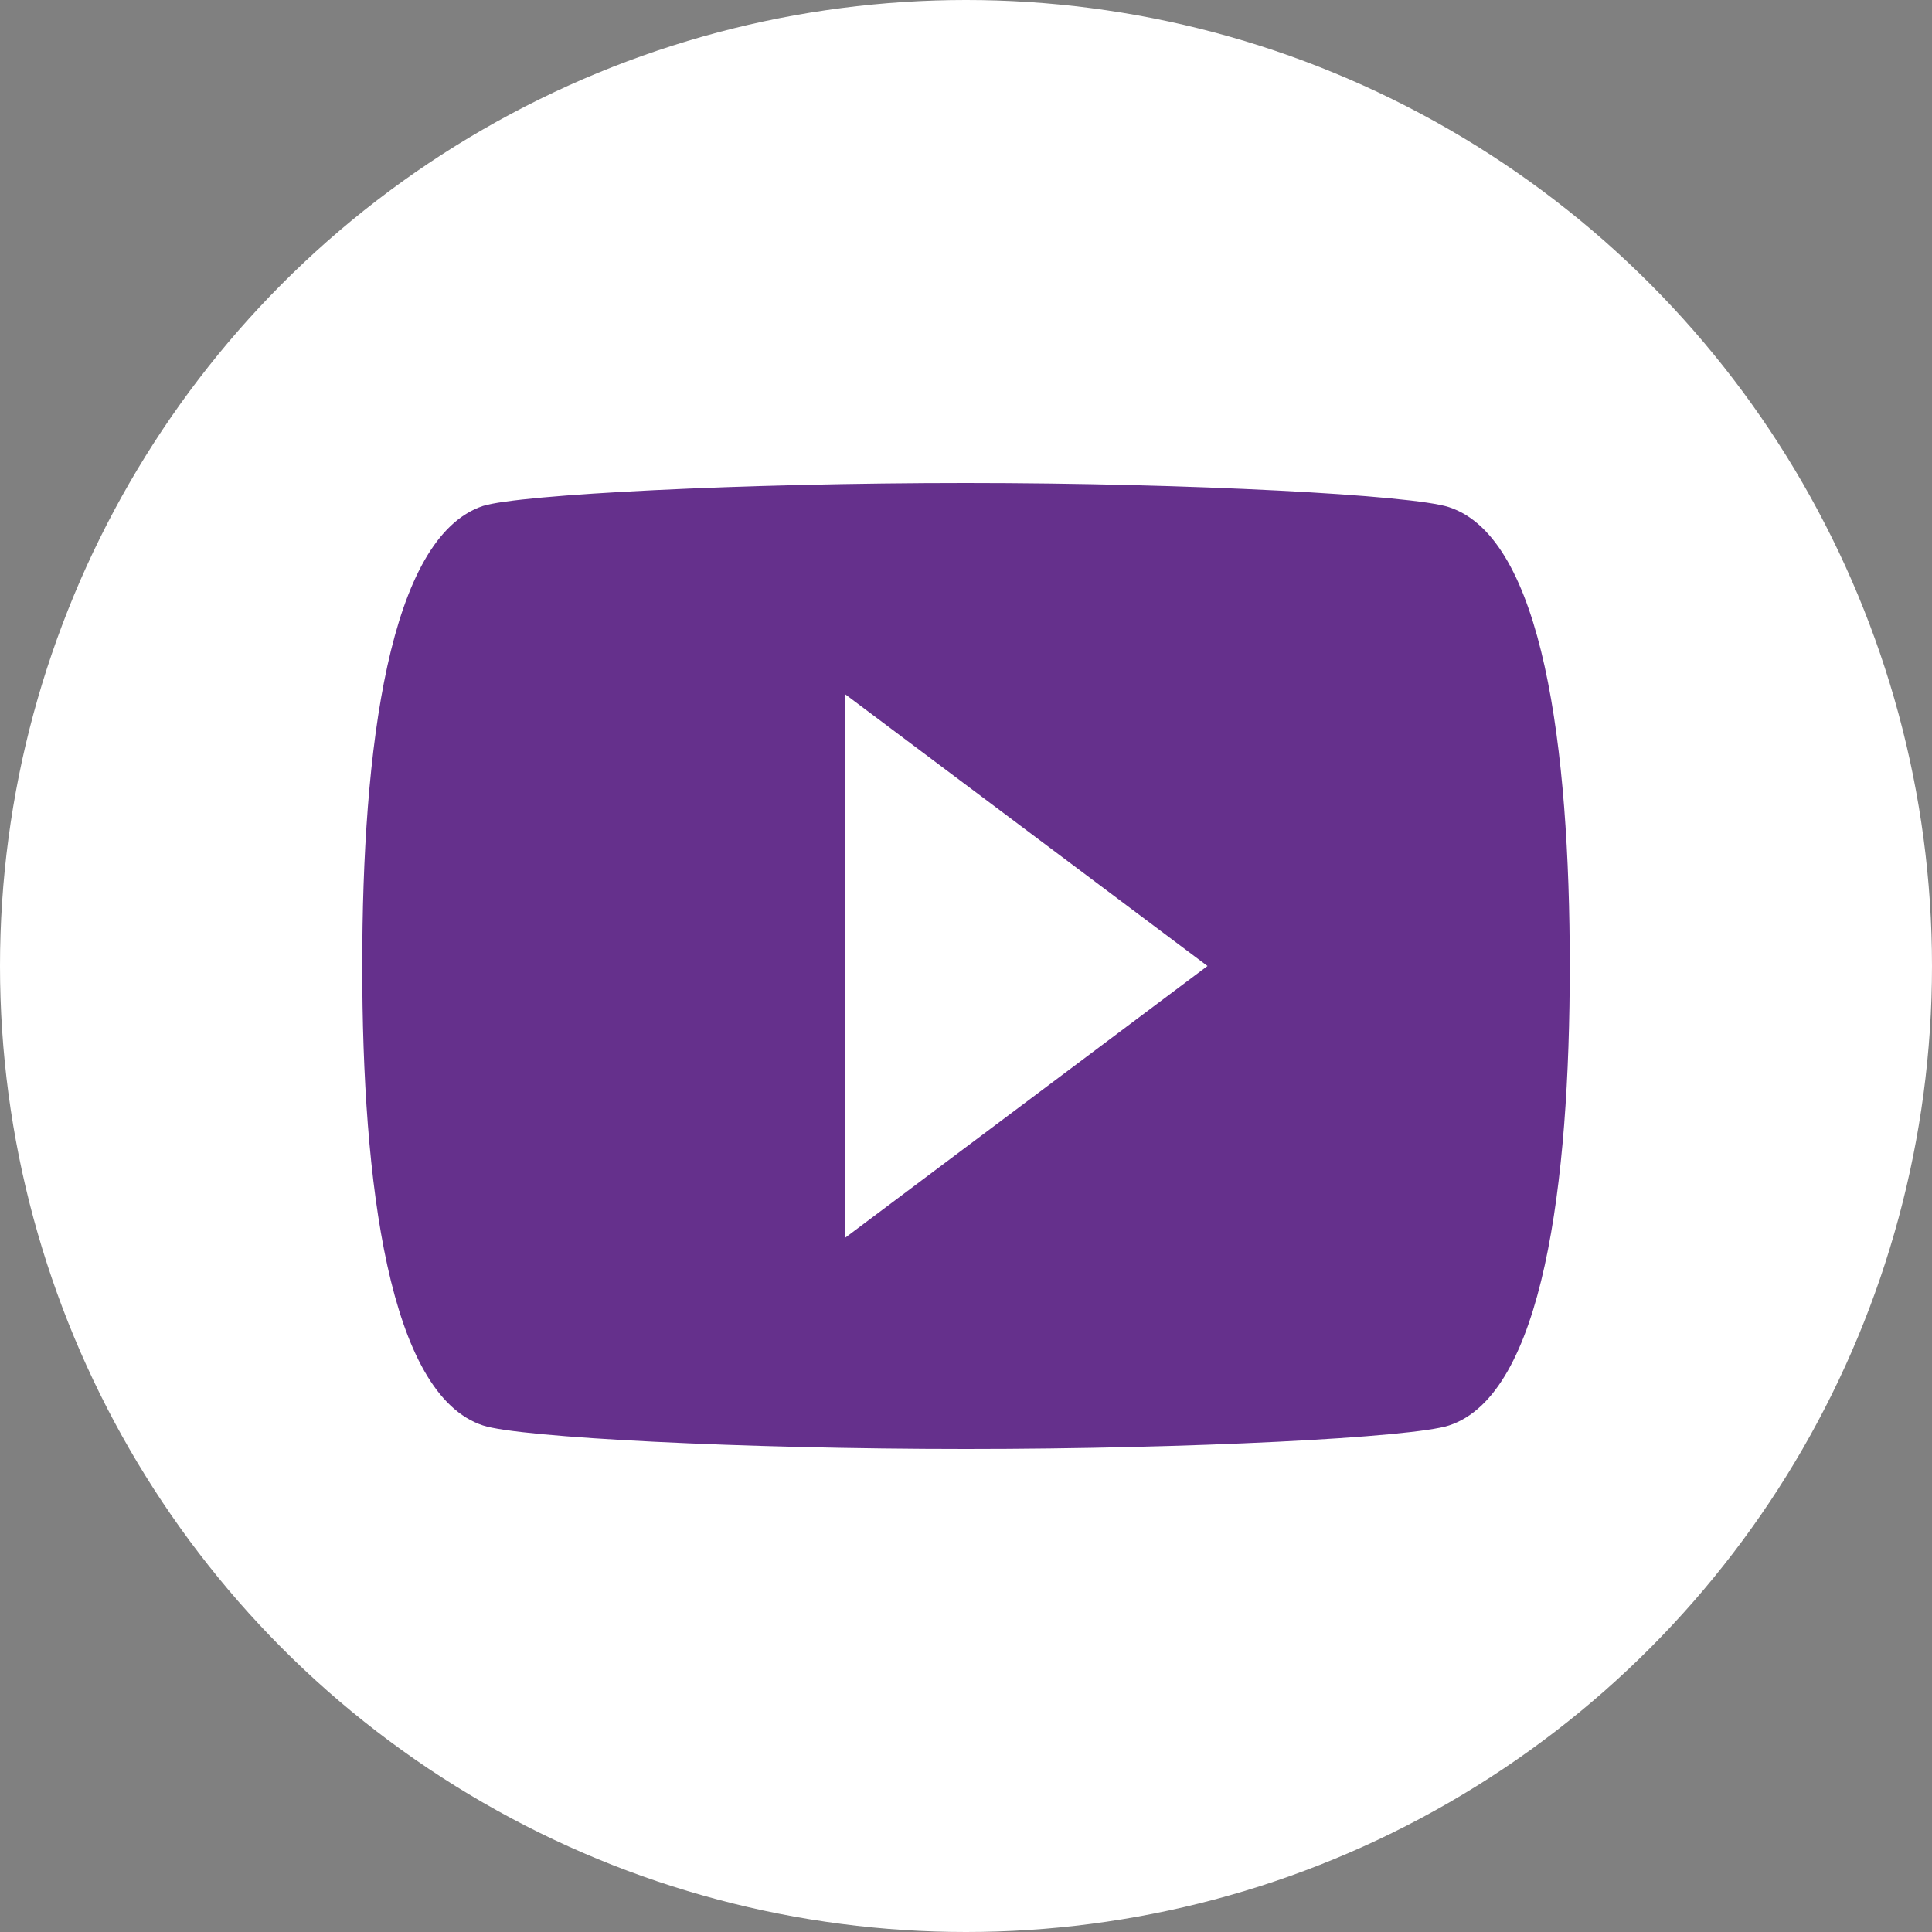
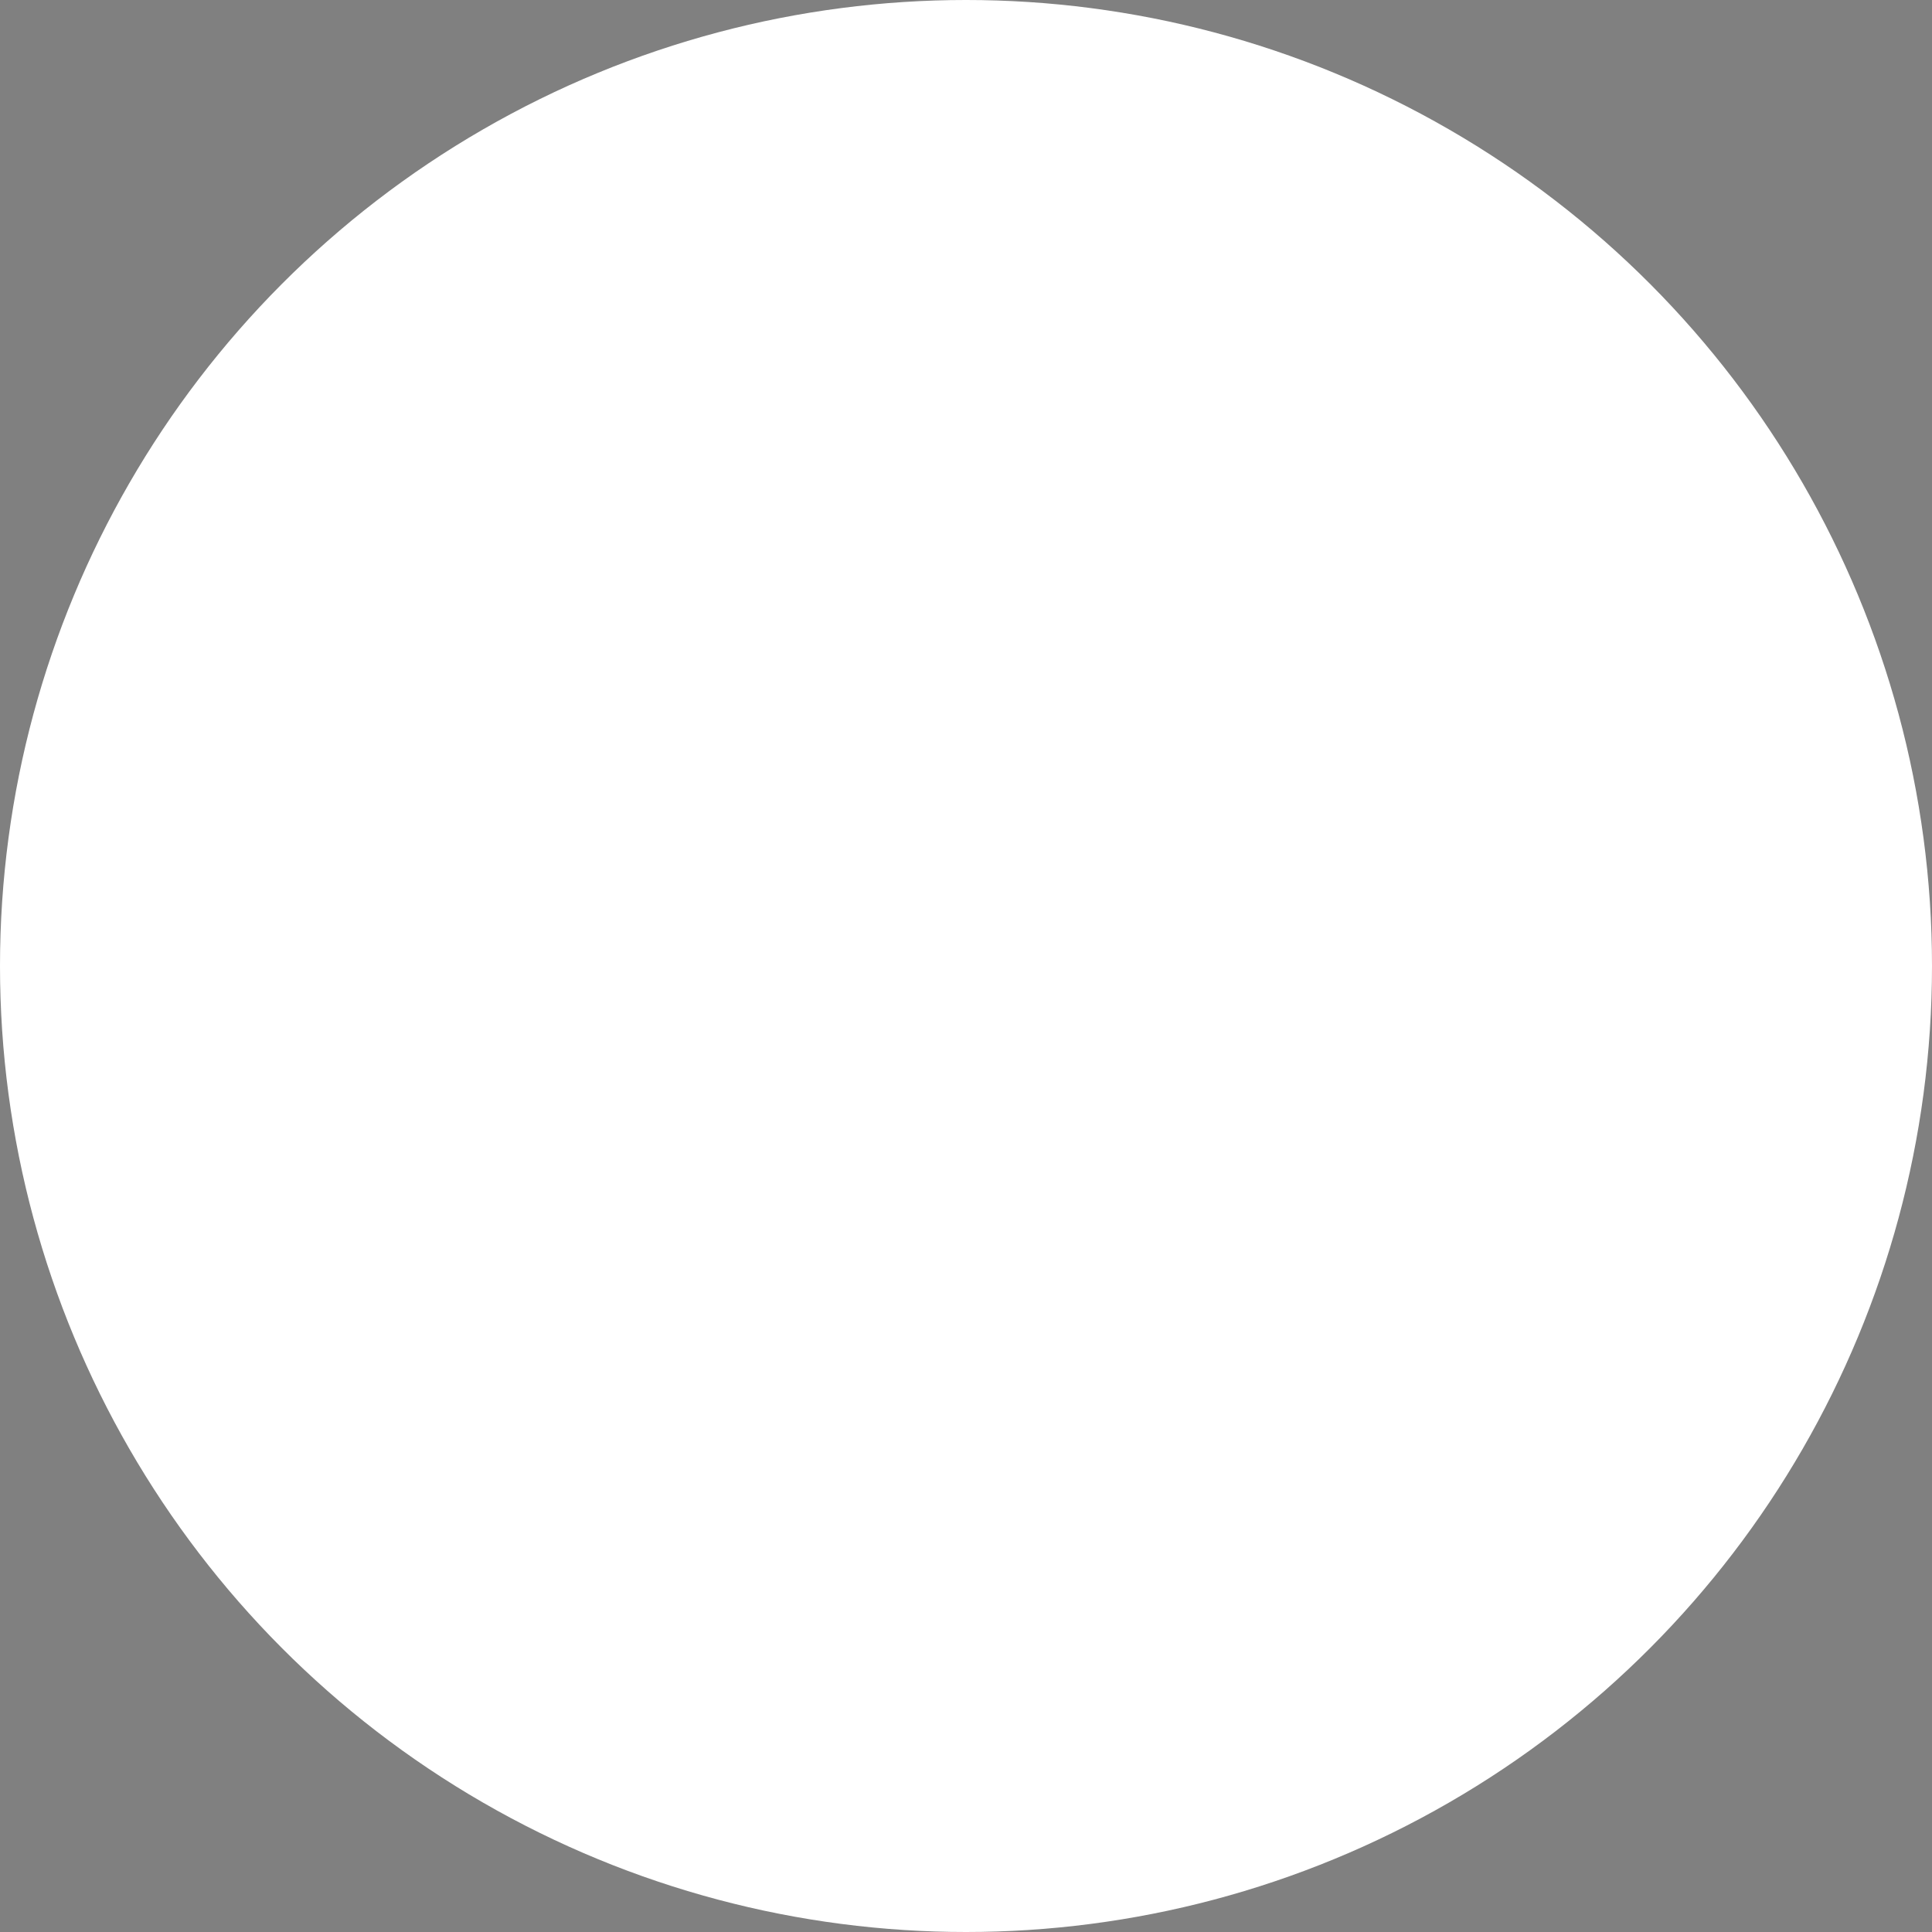
<svg xmlns="http://www.w3.org/2000/svg" width="32" height="32" viewBox="0 0 32 32" fill="none">
  <rect x="0" y="0" width="32" height="32" fill="#808080" stroke="none" />
  <circle cx="16" cy="16" r="16" fill="white" />
-   <path d="M14 20.5V11.5L20 16L14 20.5ZM24 8.4C23.4 8.2 19.7 8 16 8C12.3 8 8.6 8.19 8 8.38C6.44 8.9 6 12.4 6 16C6 19.59 6.44 23.1 8 23.61C8.6 23.81 12.3 24 16 24C19.7 24 23.4 23.81 24 23.61C25.56 23.1 26 19.59 26 16C26 12.4 25.56 8.91 24 8.4Z" fill="#65308C" />
</svg>